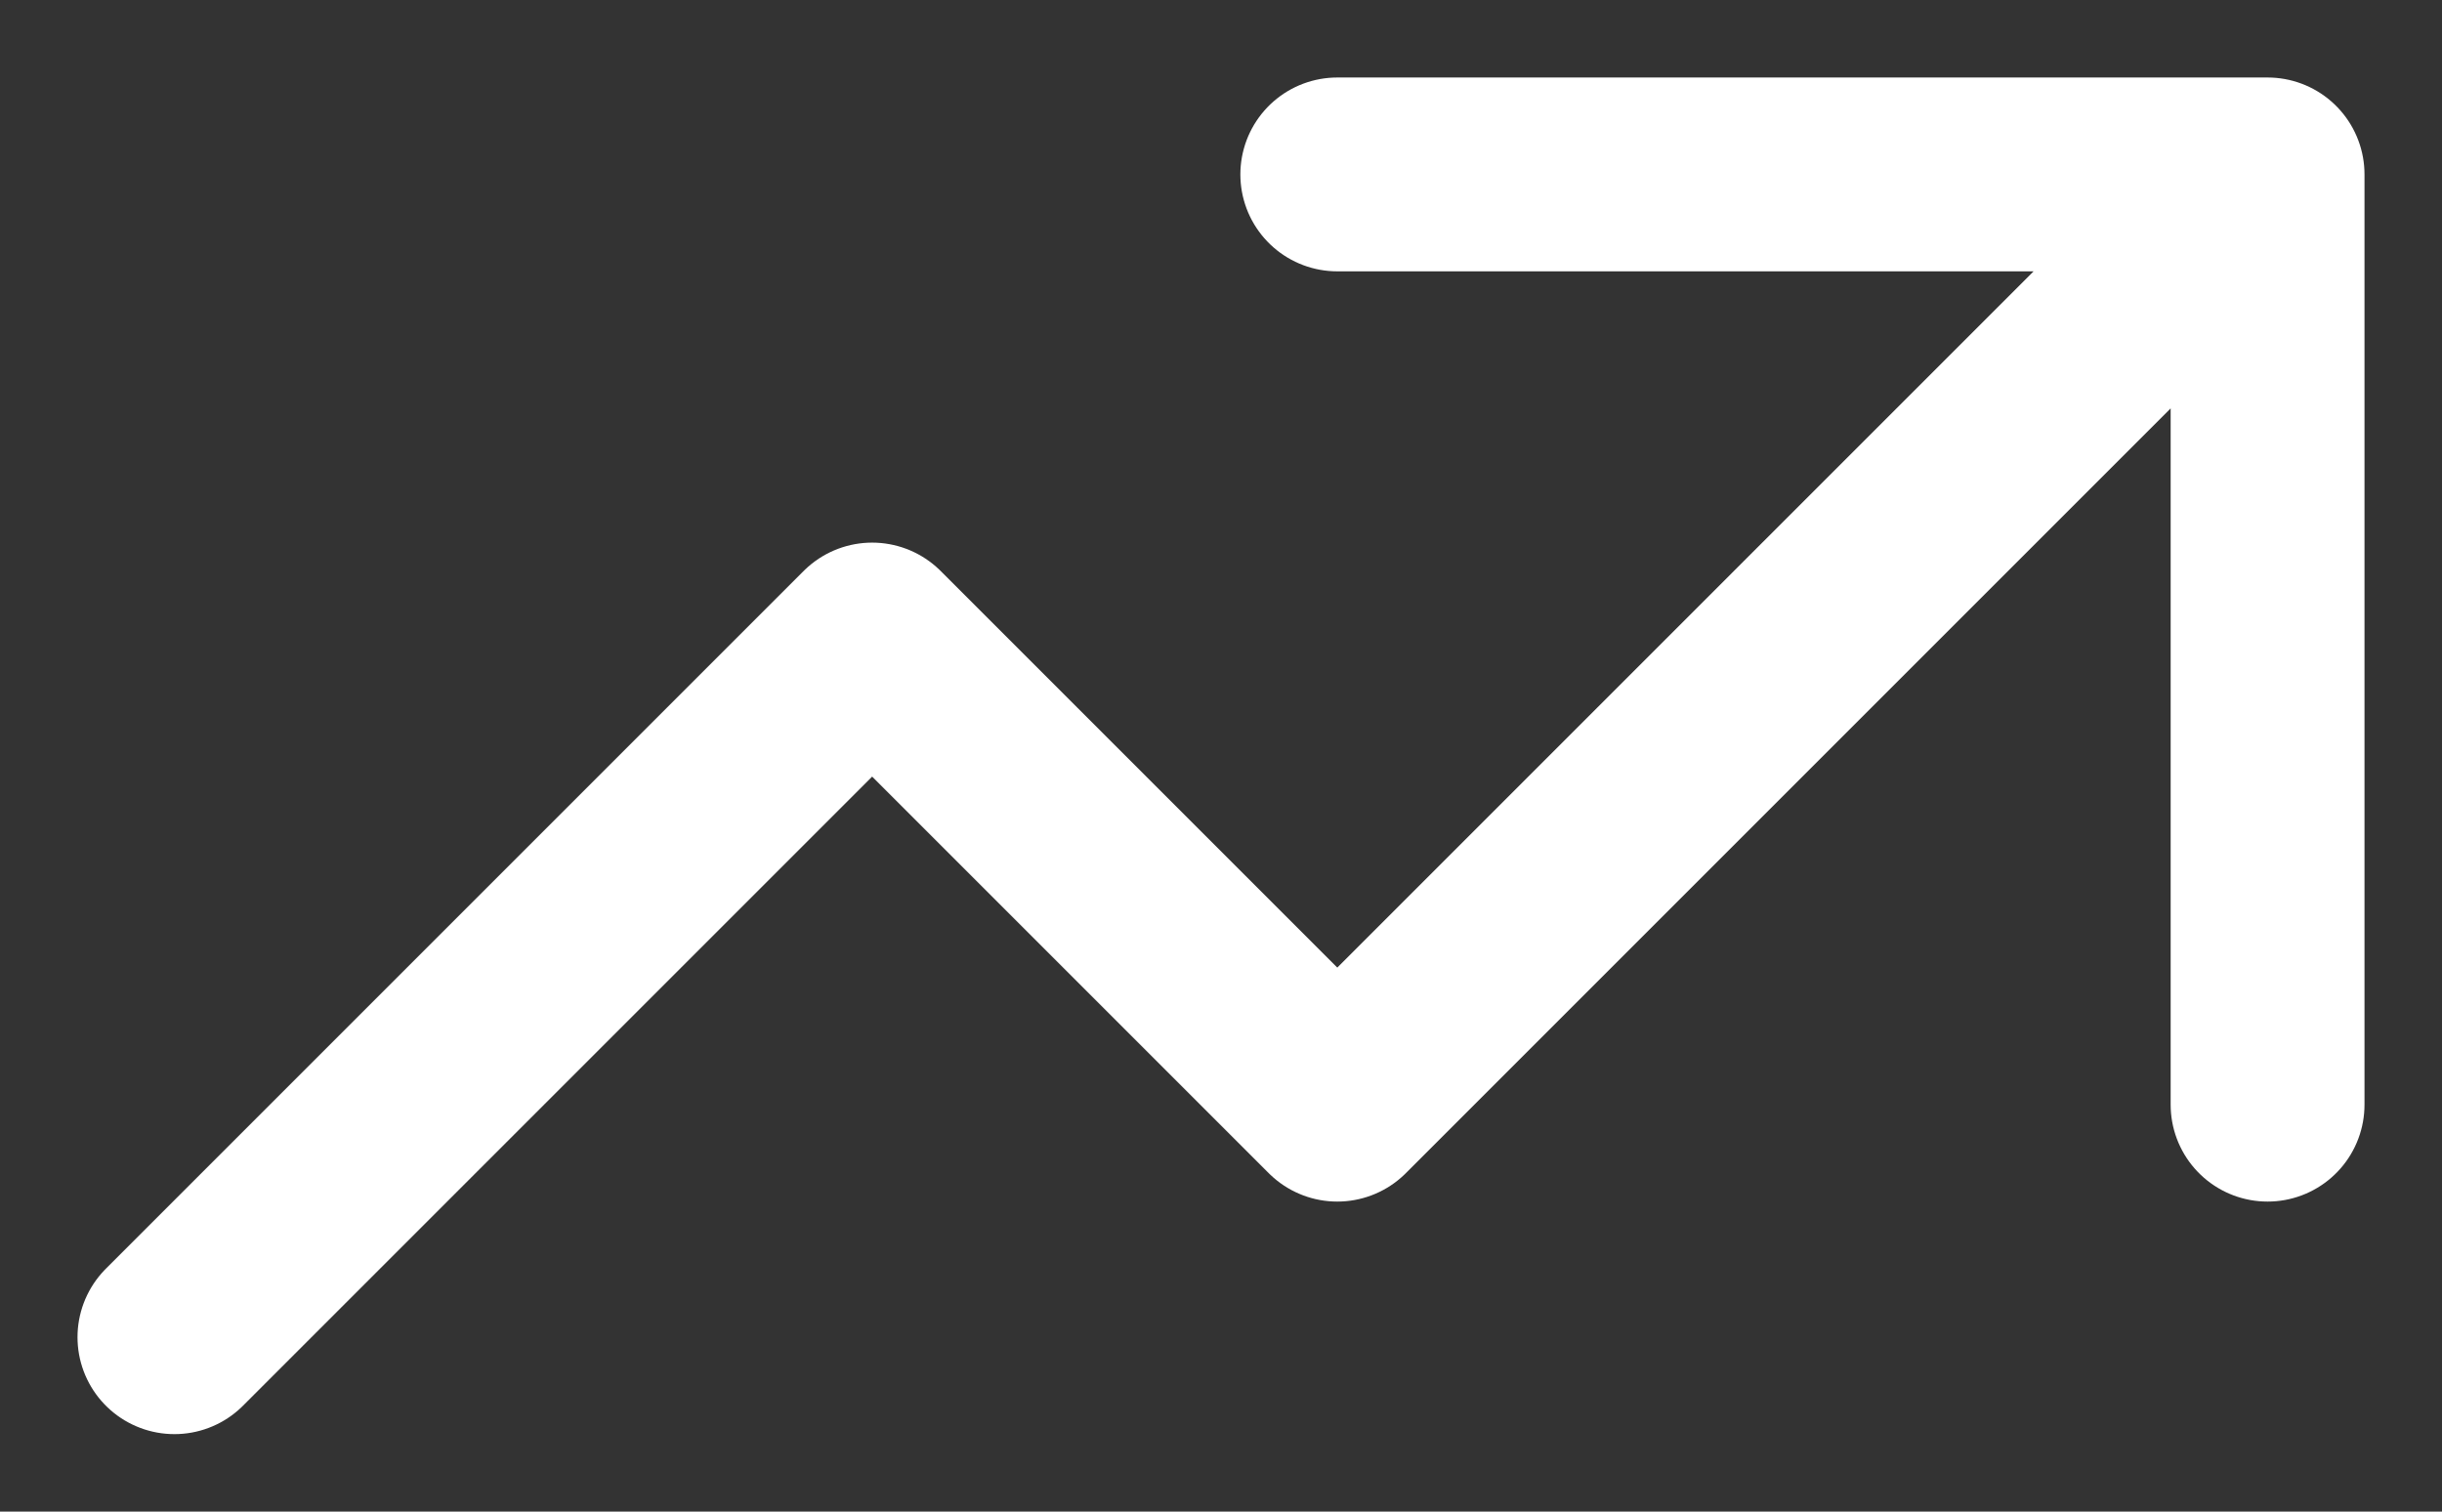
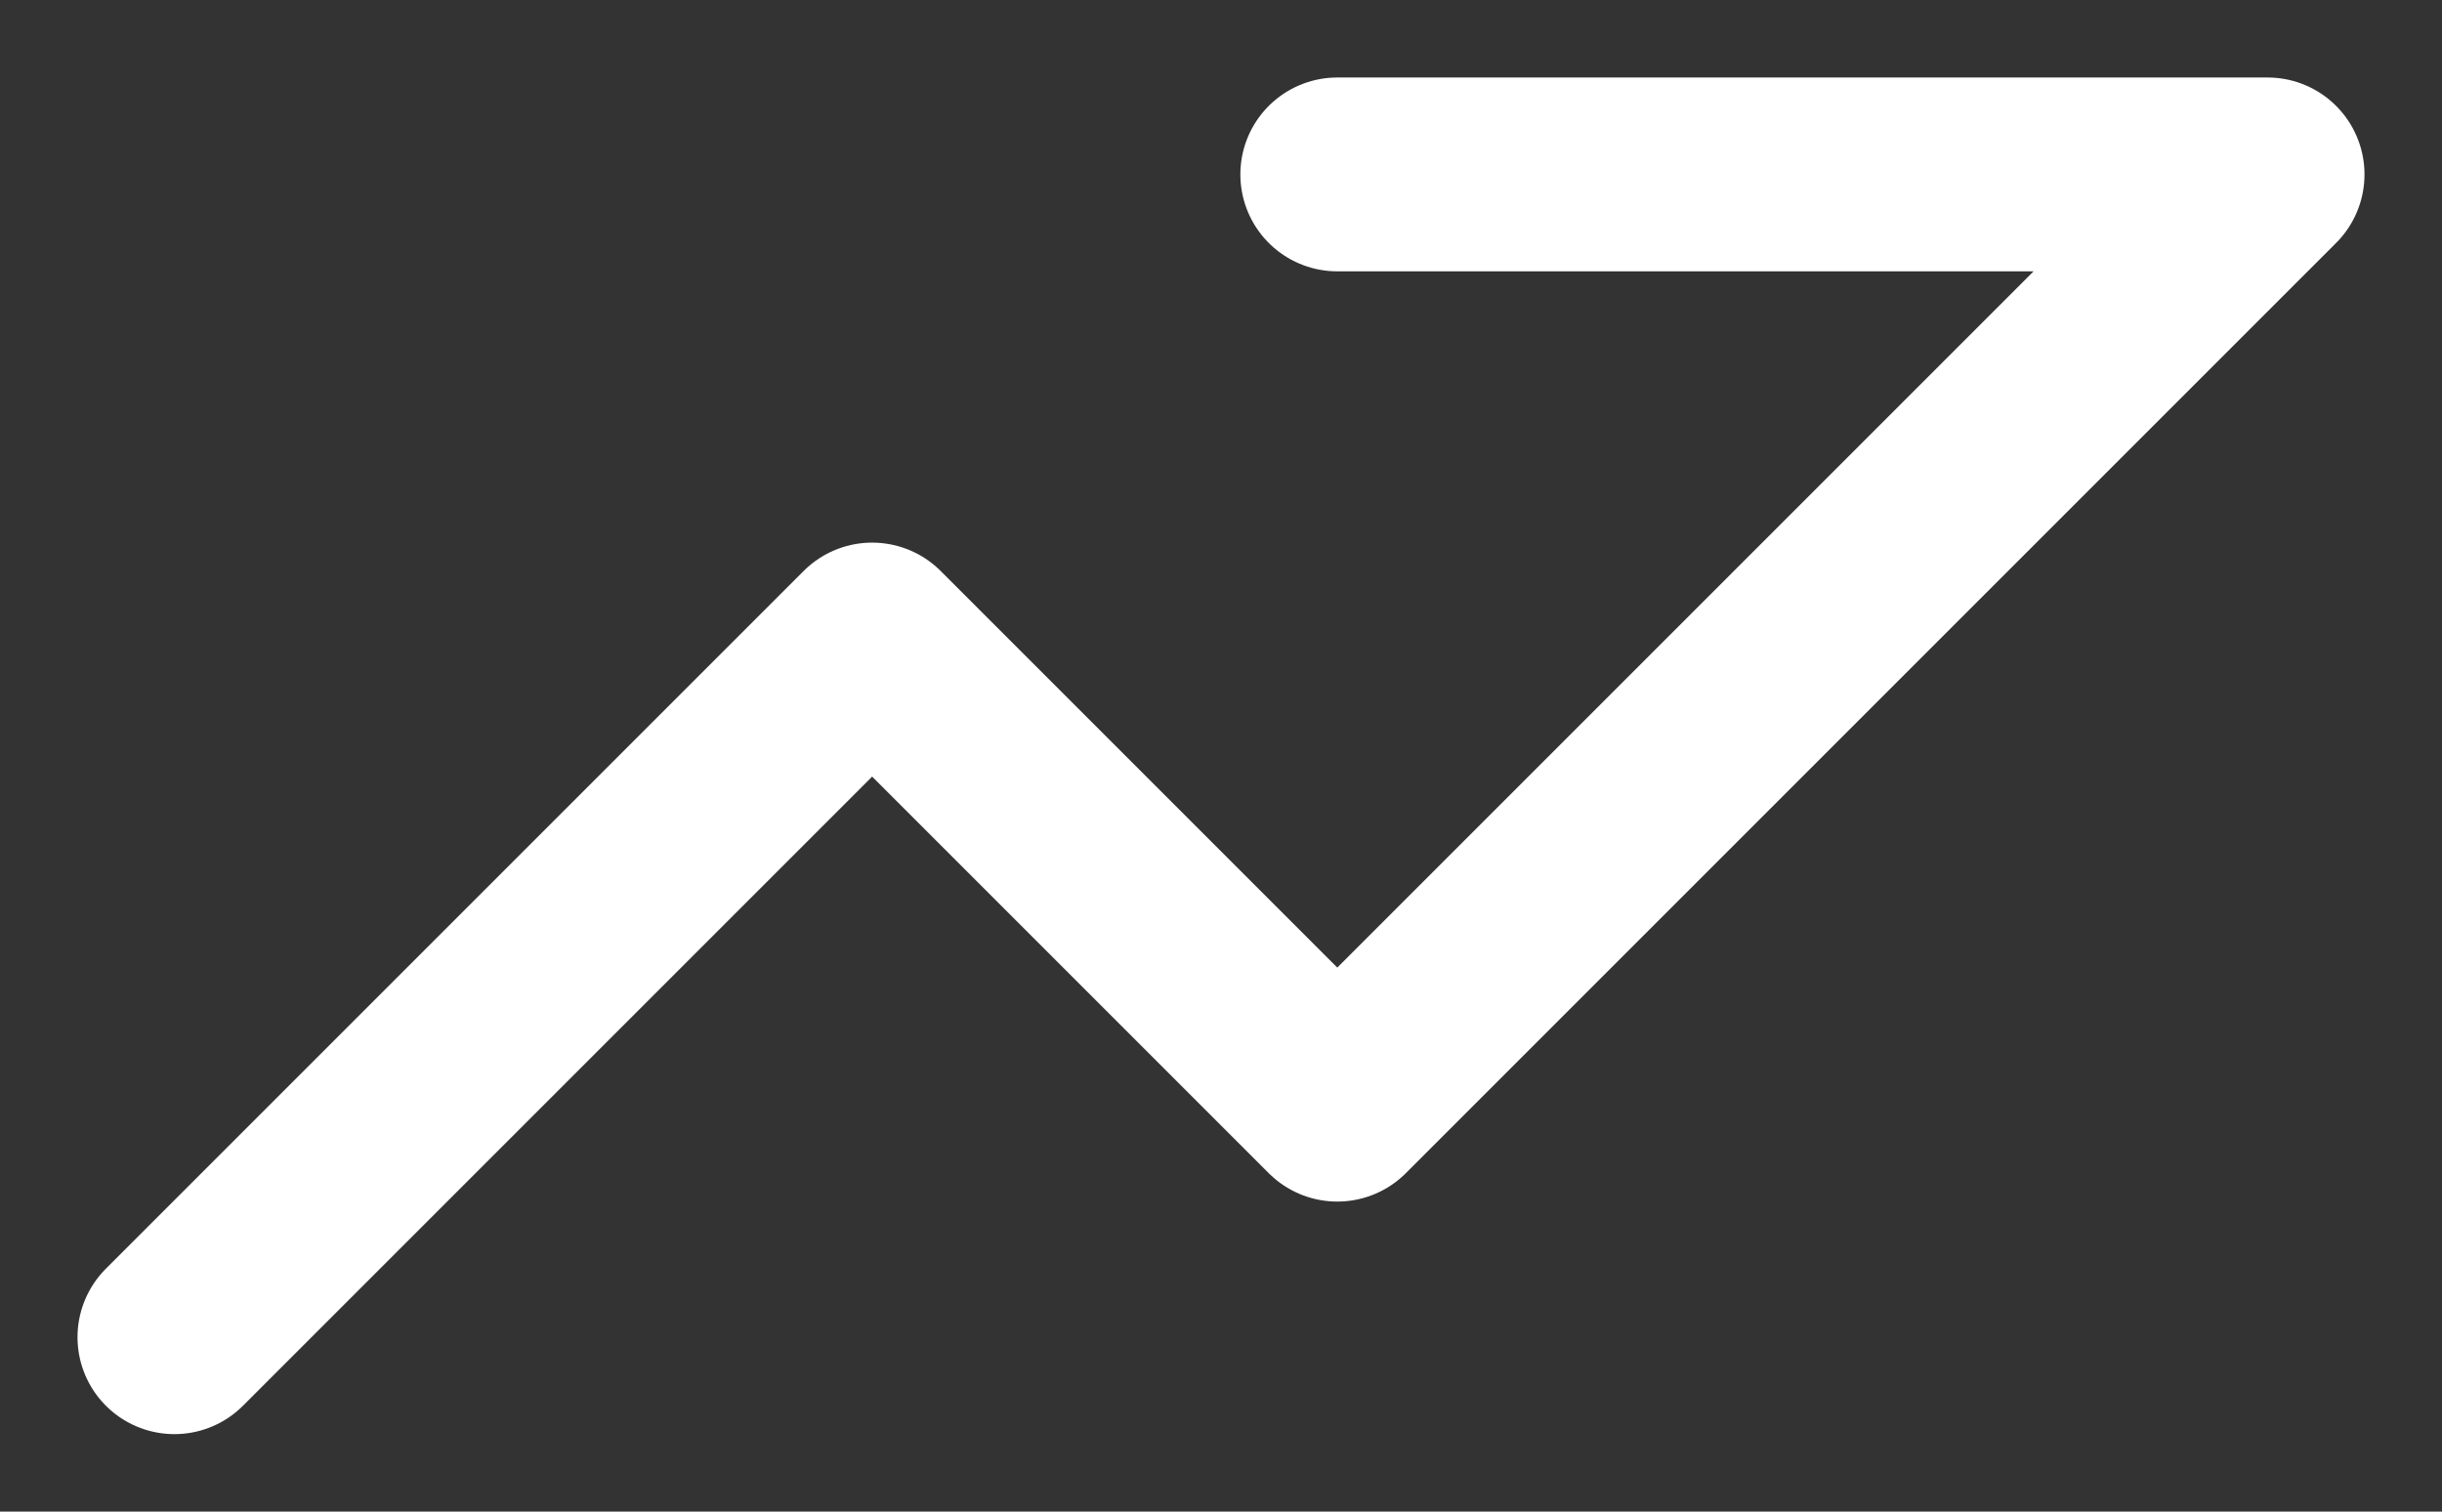
<svg xmlns="http://www.w3.org/2000/svg" width="21" height="13" viewBox="0 0 21 13" fill="none">
  <rect x="0" y="0" width="21" height="13" fill="#333333" stroke="none" />
-   <path d="M19.5 1.5L11.5 9.5L7.5 5.5L1.5 11.5M11.5 1.5H19.5H11.5ZM19.5 1.5V9.5V1.5Z" stroke="white" stroke-width="1.667" stroke-linecap="round" stroke-linejoin="round" />
+   <path d="M19.5 1.5L11.5 9.5L7.5 5.5L1.5 11.5M11.5 1.5H19.5H11.5ZM19.5 1.5V1.5Z" stroke="white" stroke-width="1.667" stroke-linecap="round" stroke-linejoin="round" />
</svg>